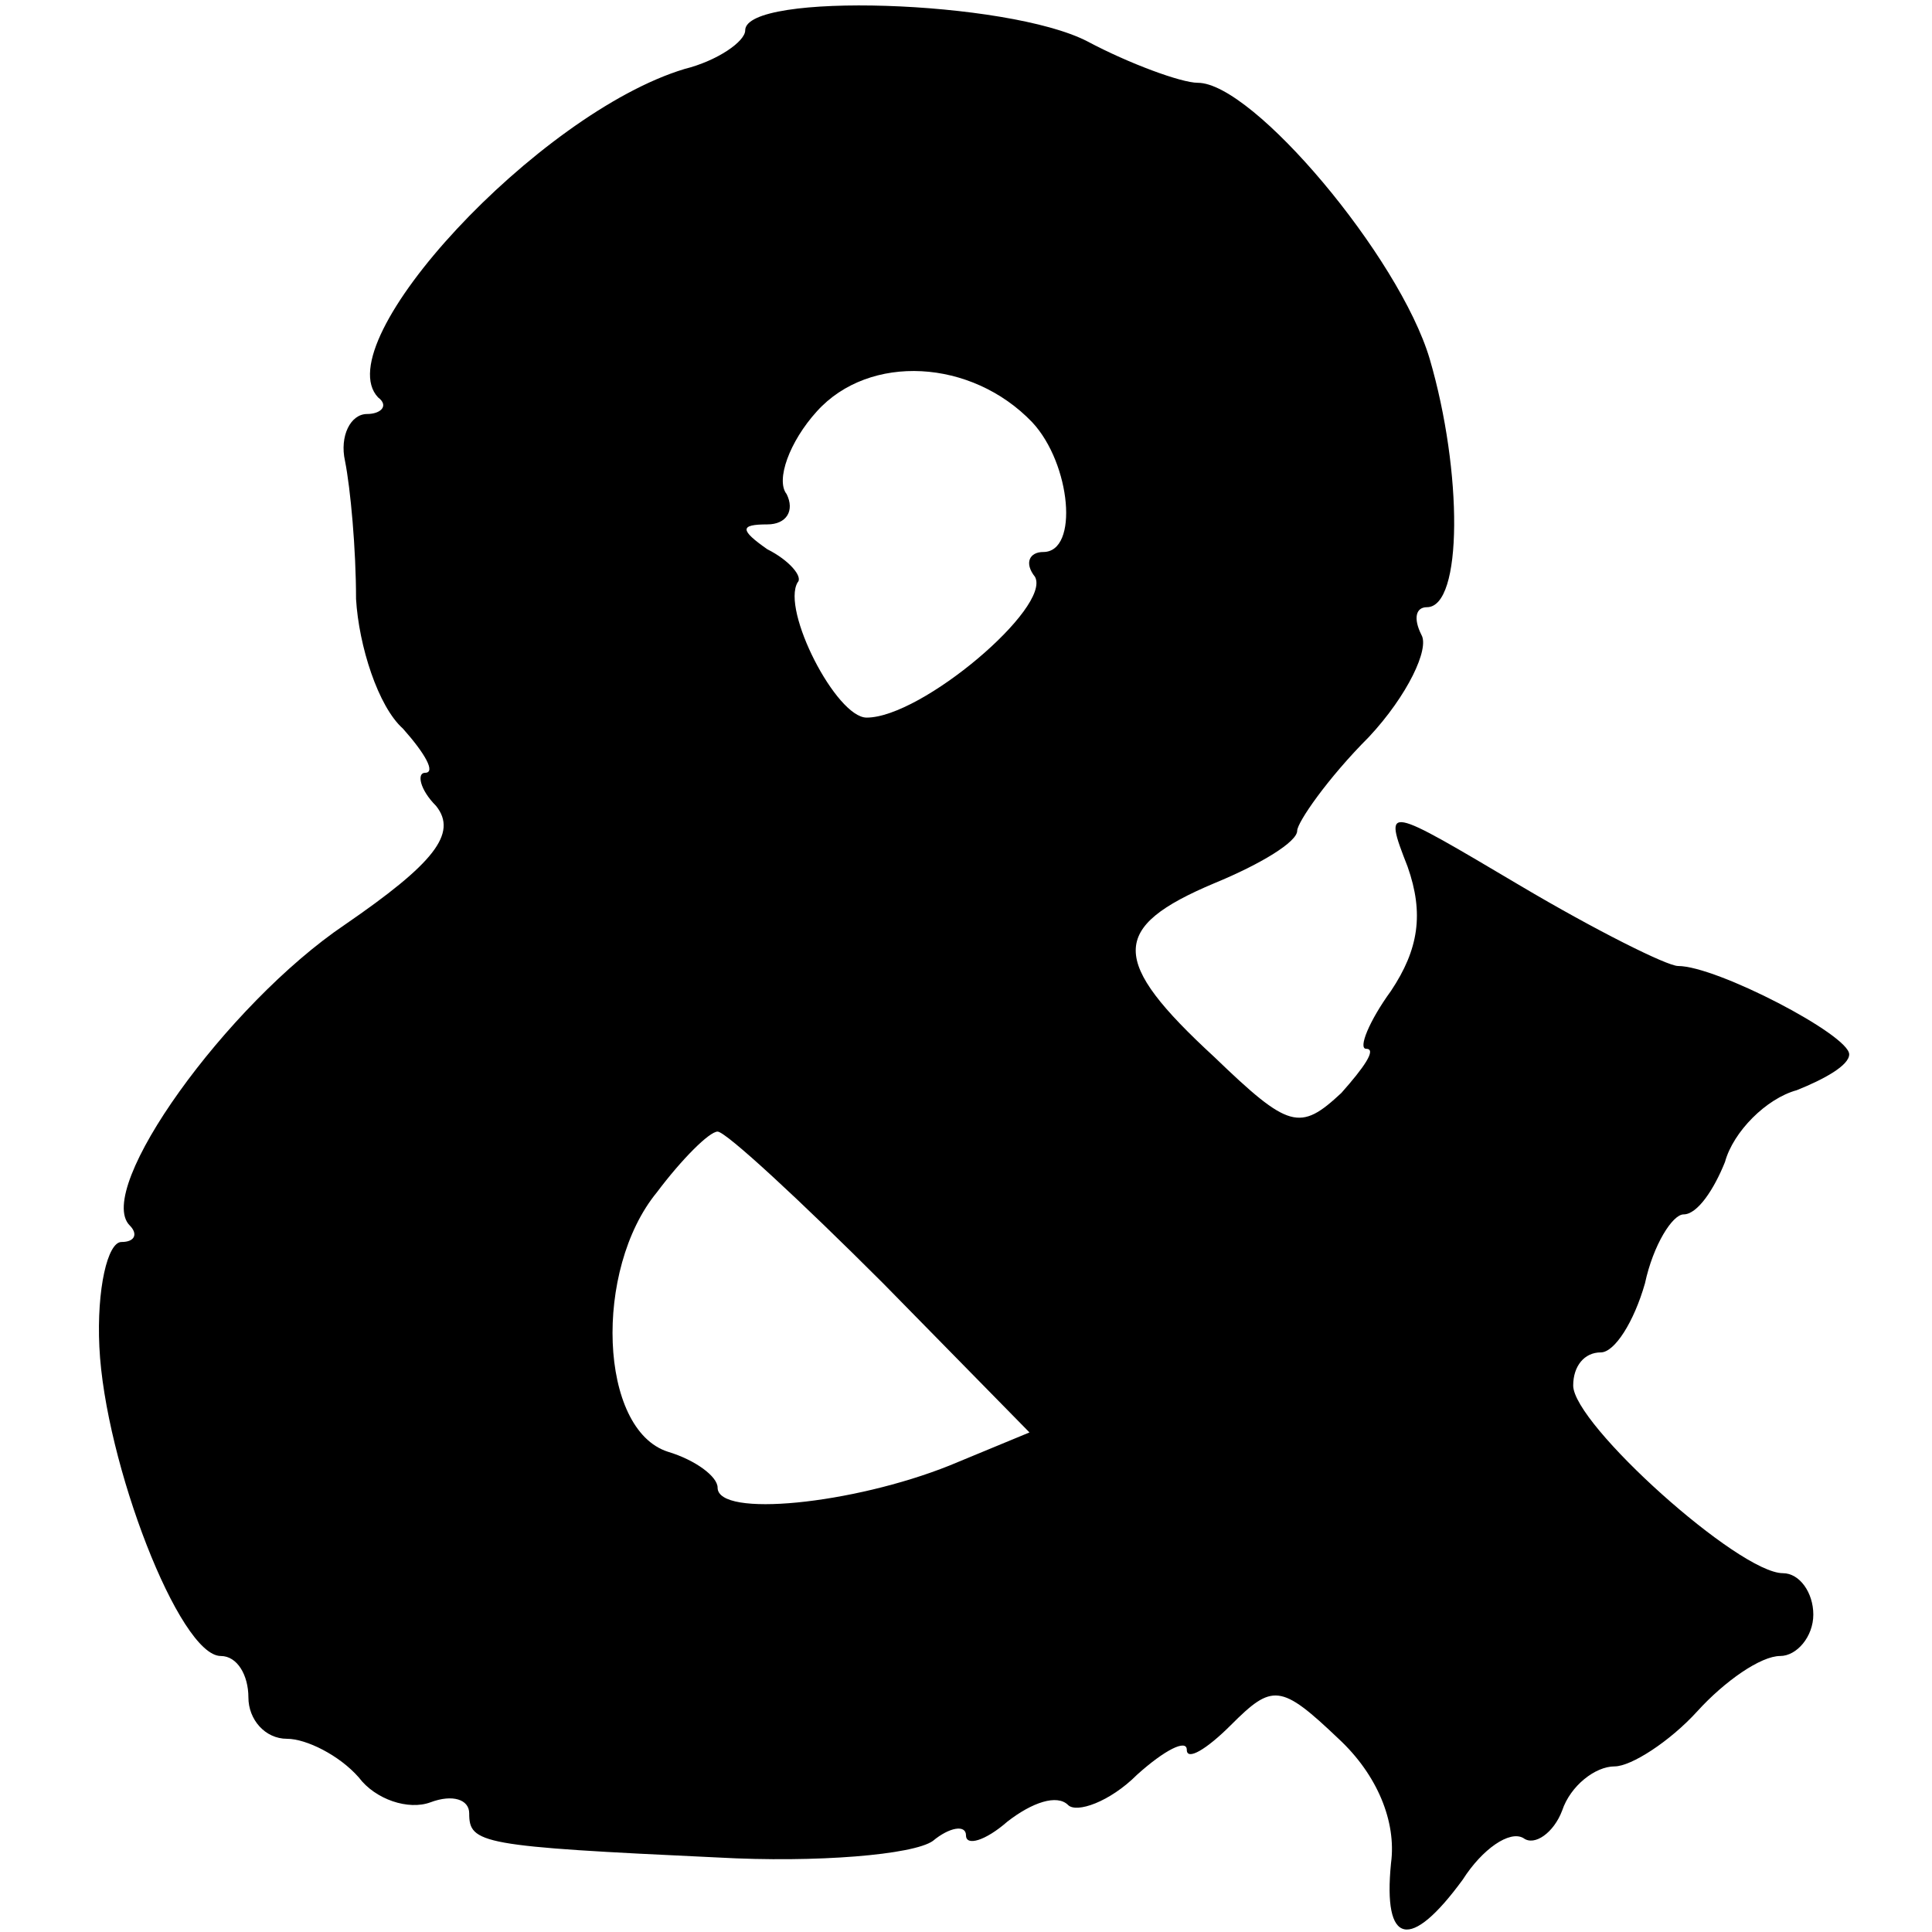
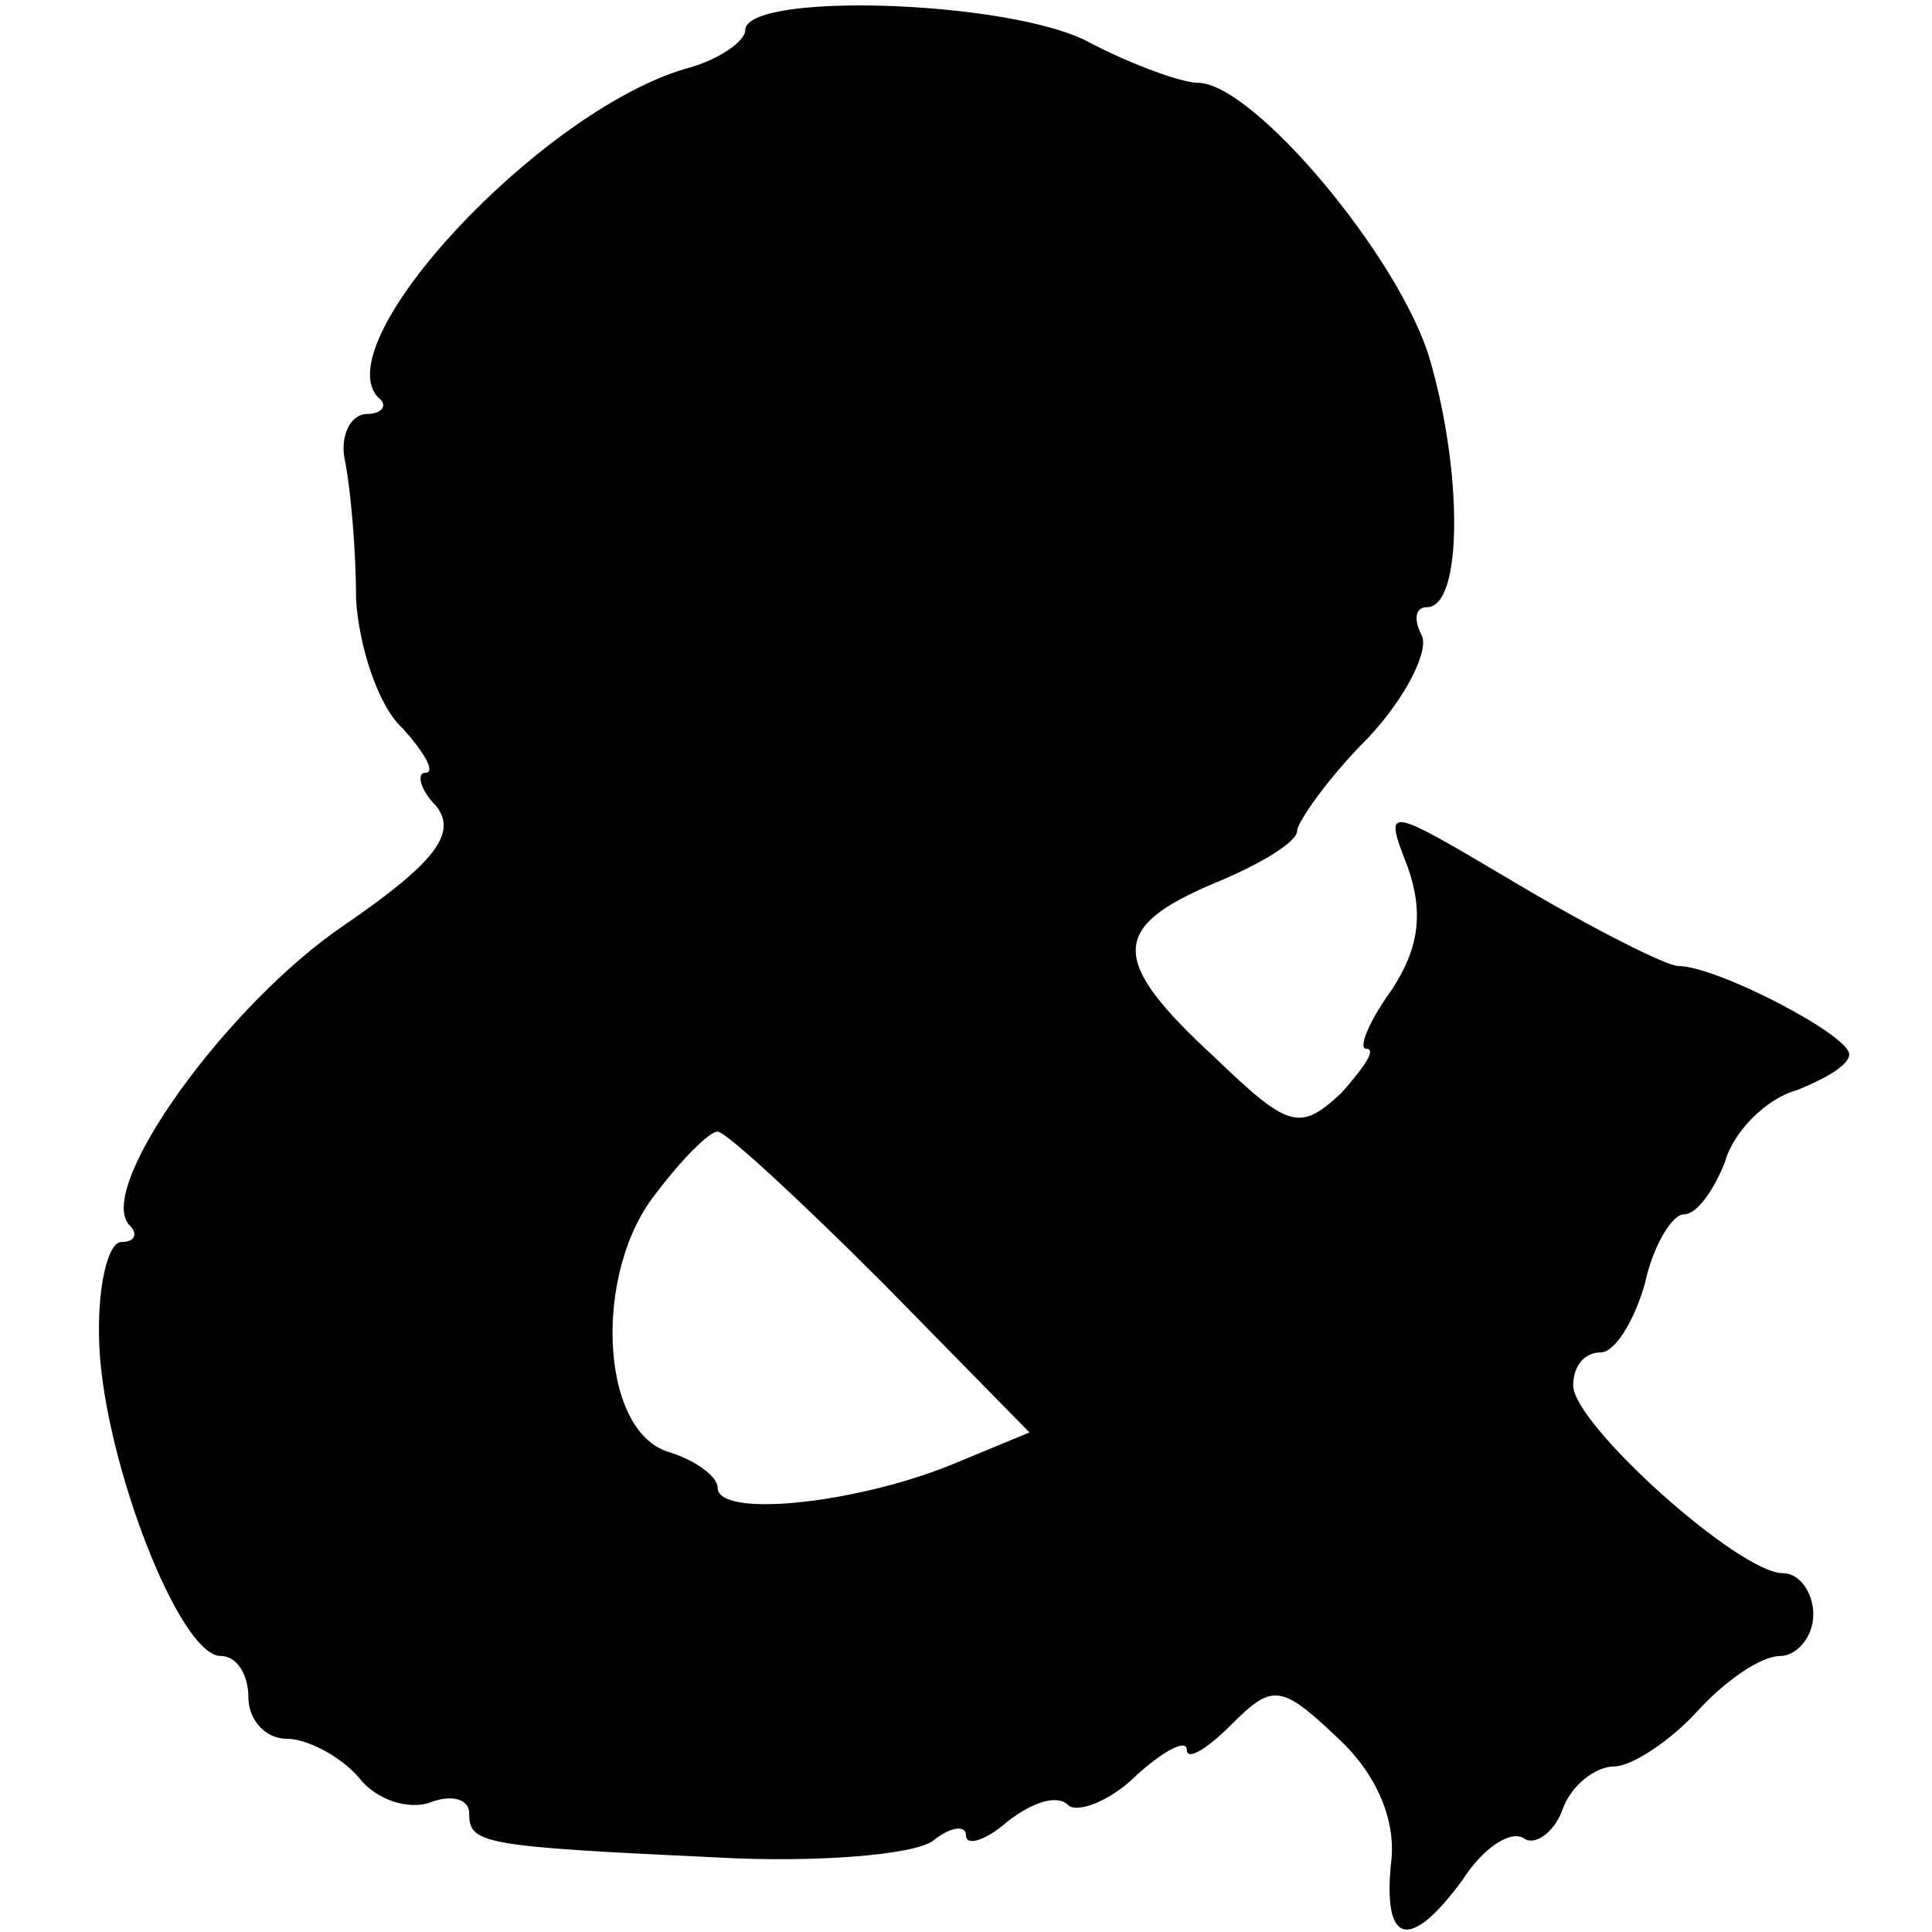
<svg xmlns="http://www.w3.org/2000/svg" version="1.0" width="70pt" height="70pt" viewBox="0 0 70 70" preserveAspectRatio="xMidYMid meet">
  <g transform="translate(0,70) scale(0.1,-0.1)" fill="#000000" stroke="none">
-     <path d="M270 689 c0 -4 -10 -11 -22 -14 -53 -16 -130 -99 -111 -119 4 -3 1 -6 -4 -6 -6 0 -10 -8 -8 -17 2 -10 4 -32 4 -50 1 -17 8 -39 17 -47 8 -9 12 -16 8 -16 -3 0 -2 -6 4 -12 8 -10 -1 -21 -33 -43 -43 -29 -91 -96 -78 -109 3 -3 2 -6 -3 -6 -5 0 -9 -17 -8 -38 2 -42 29 -112 44 -112 6 0 10 -7 10 -15 0 -8 6 -15 14 -15 7 0 19 -6 26 -14 6 -8 18 -12 26 -9 8 3 14 1 14 -4 0 -11 4 -12 90 -16 36 -2 71 1 78 6 6 5 12 6 12 2 0 -4 7 -2 15 5 9 7 18 10 22 6 3 -3 15 1 25 11 10 9 18 13 18 9 0 -4 7 0 16 9 15 15 18 15 39 -5 14 -13 21 -30 19 -45 -3 -30 7 -32 26 -6 7 11 17 18 22 15 4 -3 11 2 14 10 3 9 12 16 19 16 6 0 20 9 30 20 10 11 23 20 30 20 6 0 12 7 12 15 0 8 -5 15 -11 15 -16 0 -76 54 -76 68 0 7 4 12 10 12 5 0 12 11 16 25 3 14 10 25 14 25 5 0 11 9 15 19 3 11 15 23 26 26 10 4 19 9 19 13 0 7 -48 32 -62 32 -4 0 -30 13 -57 29 -49 29 -50 30 -41 7 6 -17 4 -30 -6 -45 -8 -11 -12 -21 -9 -21 4 0 -1 -7 -9 -16 -15 -14 -19 -13 -46 13 -38 35 -38 47 0 63 17 7 30 15 30 19 0 3 11 19 26 34 14 15 22 32 19 37 -3 6 -2 10 2 10 13 0 13 49 1 90 -11 37 -64 100 -84 100 -6 0 -25 7 -40 15 -29 15 -124 18 -124 4z m104 -142 c14 -15 17 -47 4 -47 -5 0 -7 -4 -3 -9 6 -11 -41 -51 -61 -51 -11 0 -31 39 -25 49 2 2 -3 8 -11 12 -10 7 -10 9 0 9 7 0 10 5 7 11 -4 5 1 19 11 30 19 21 56 19 78 -4z m-54 -312 l53 -54 -29 -12 c-35 -14 -84 -19 -84 -8 0 4 -8 10 -18 13 -25 8 -27 66 -4 94 9 12 19 22 22 22 3 0 30 -25 60 -55z" />
+     <path d="M270 689 c0 -4 -10 -11 -22 -14 -53 -16 -130 -99 -111 -119 4 -3 1 -6 -4 -6 -6 0 -10 -8 -8 -17 2 -10 4 -32 4 -50 1 -17 8 -39 17 -47 8 -9 12 -16 8 -16 -3 0 -2 -6 4 -12 8 -10 -1 -21 -33 -43 -43 -29 -91 -96 -78 -109 3 -3 2 -6 -3 -6 -5 0 -9 -17 -8 -38 2 -42 29 -112 44 -112 6 0 10 -7 10 -15 0 -8 6 -15 14 -15 7 0 19 -6 26 -14 6 -8 18 -12 26 -9 8 3 14 1 14 -4 0 -11 4 -12 90 -16 36 -2 71 1 78 6 6 5 12 6 12 2 0 -4 7 -2 15 5 9 7 18 10 22 6 3 -3 15 1 25 11 10 9 18 13 18 9 0 -4 7 0 16 9 15 15 18 15 39 -5 14 -13 21 -30 19 -45 -3 -30 7 -32 26 -6 7 11 17 18 22 15 4 -3 11 2 14 10 3 9 12 16 19 16 6 0 20 9 30 20 10 11 23 20 30 20 6 0 12 7 12 15 0 8 -5 15 -11 15 -16 0 -76 54 -76 68 0 7 4 12 10 12 5 0 12 11 16 25 3 14 10 25 14 25 5 0 11 9 15 19 3 11 15 23 26 26 10 4 19 9 19 13 0 7 -48 32 -62 32 -4 0 -30 13 -57 29 -49 29 -50 30 -41 7 6 -17 4 -30 -6 -45 -8 -11 -12 -21 -9 -21 4 0 -1 -7 -9 -16 -15 -14 -19 -13 -46 13 -38 35 -38 47 0 63 17 7 30 15 30 19 0 3 11 19 26 34 14 15 22 32 19 37 -3 6 -2 10 2 10 13 0 13 49 1 90 -11 37 -64 100 -84 100 -6 0 -25 7 -40 15 -29 15 -124 18 -124 4z m104 -142 z m-54 -312 l53 -54 -29 -12 c-35 -14 -84 -19 -84 -8 0 4 -8 10 -18 13 -25 8 -27 66 -4 94 9 12 19 22 22 22 3 0 30 -25 60 -55z" />
  </g>
</svg>